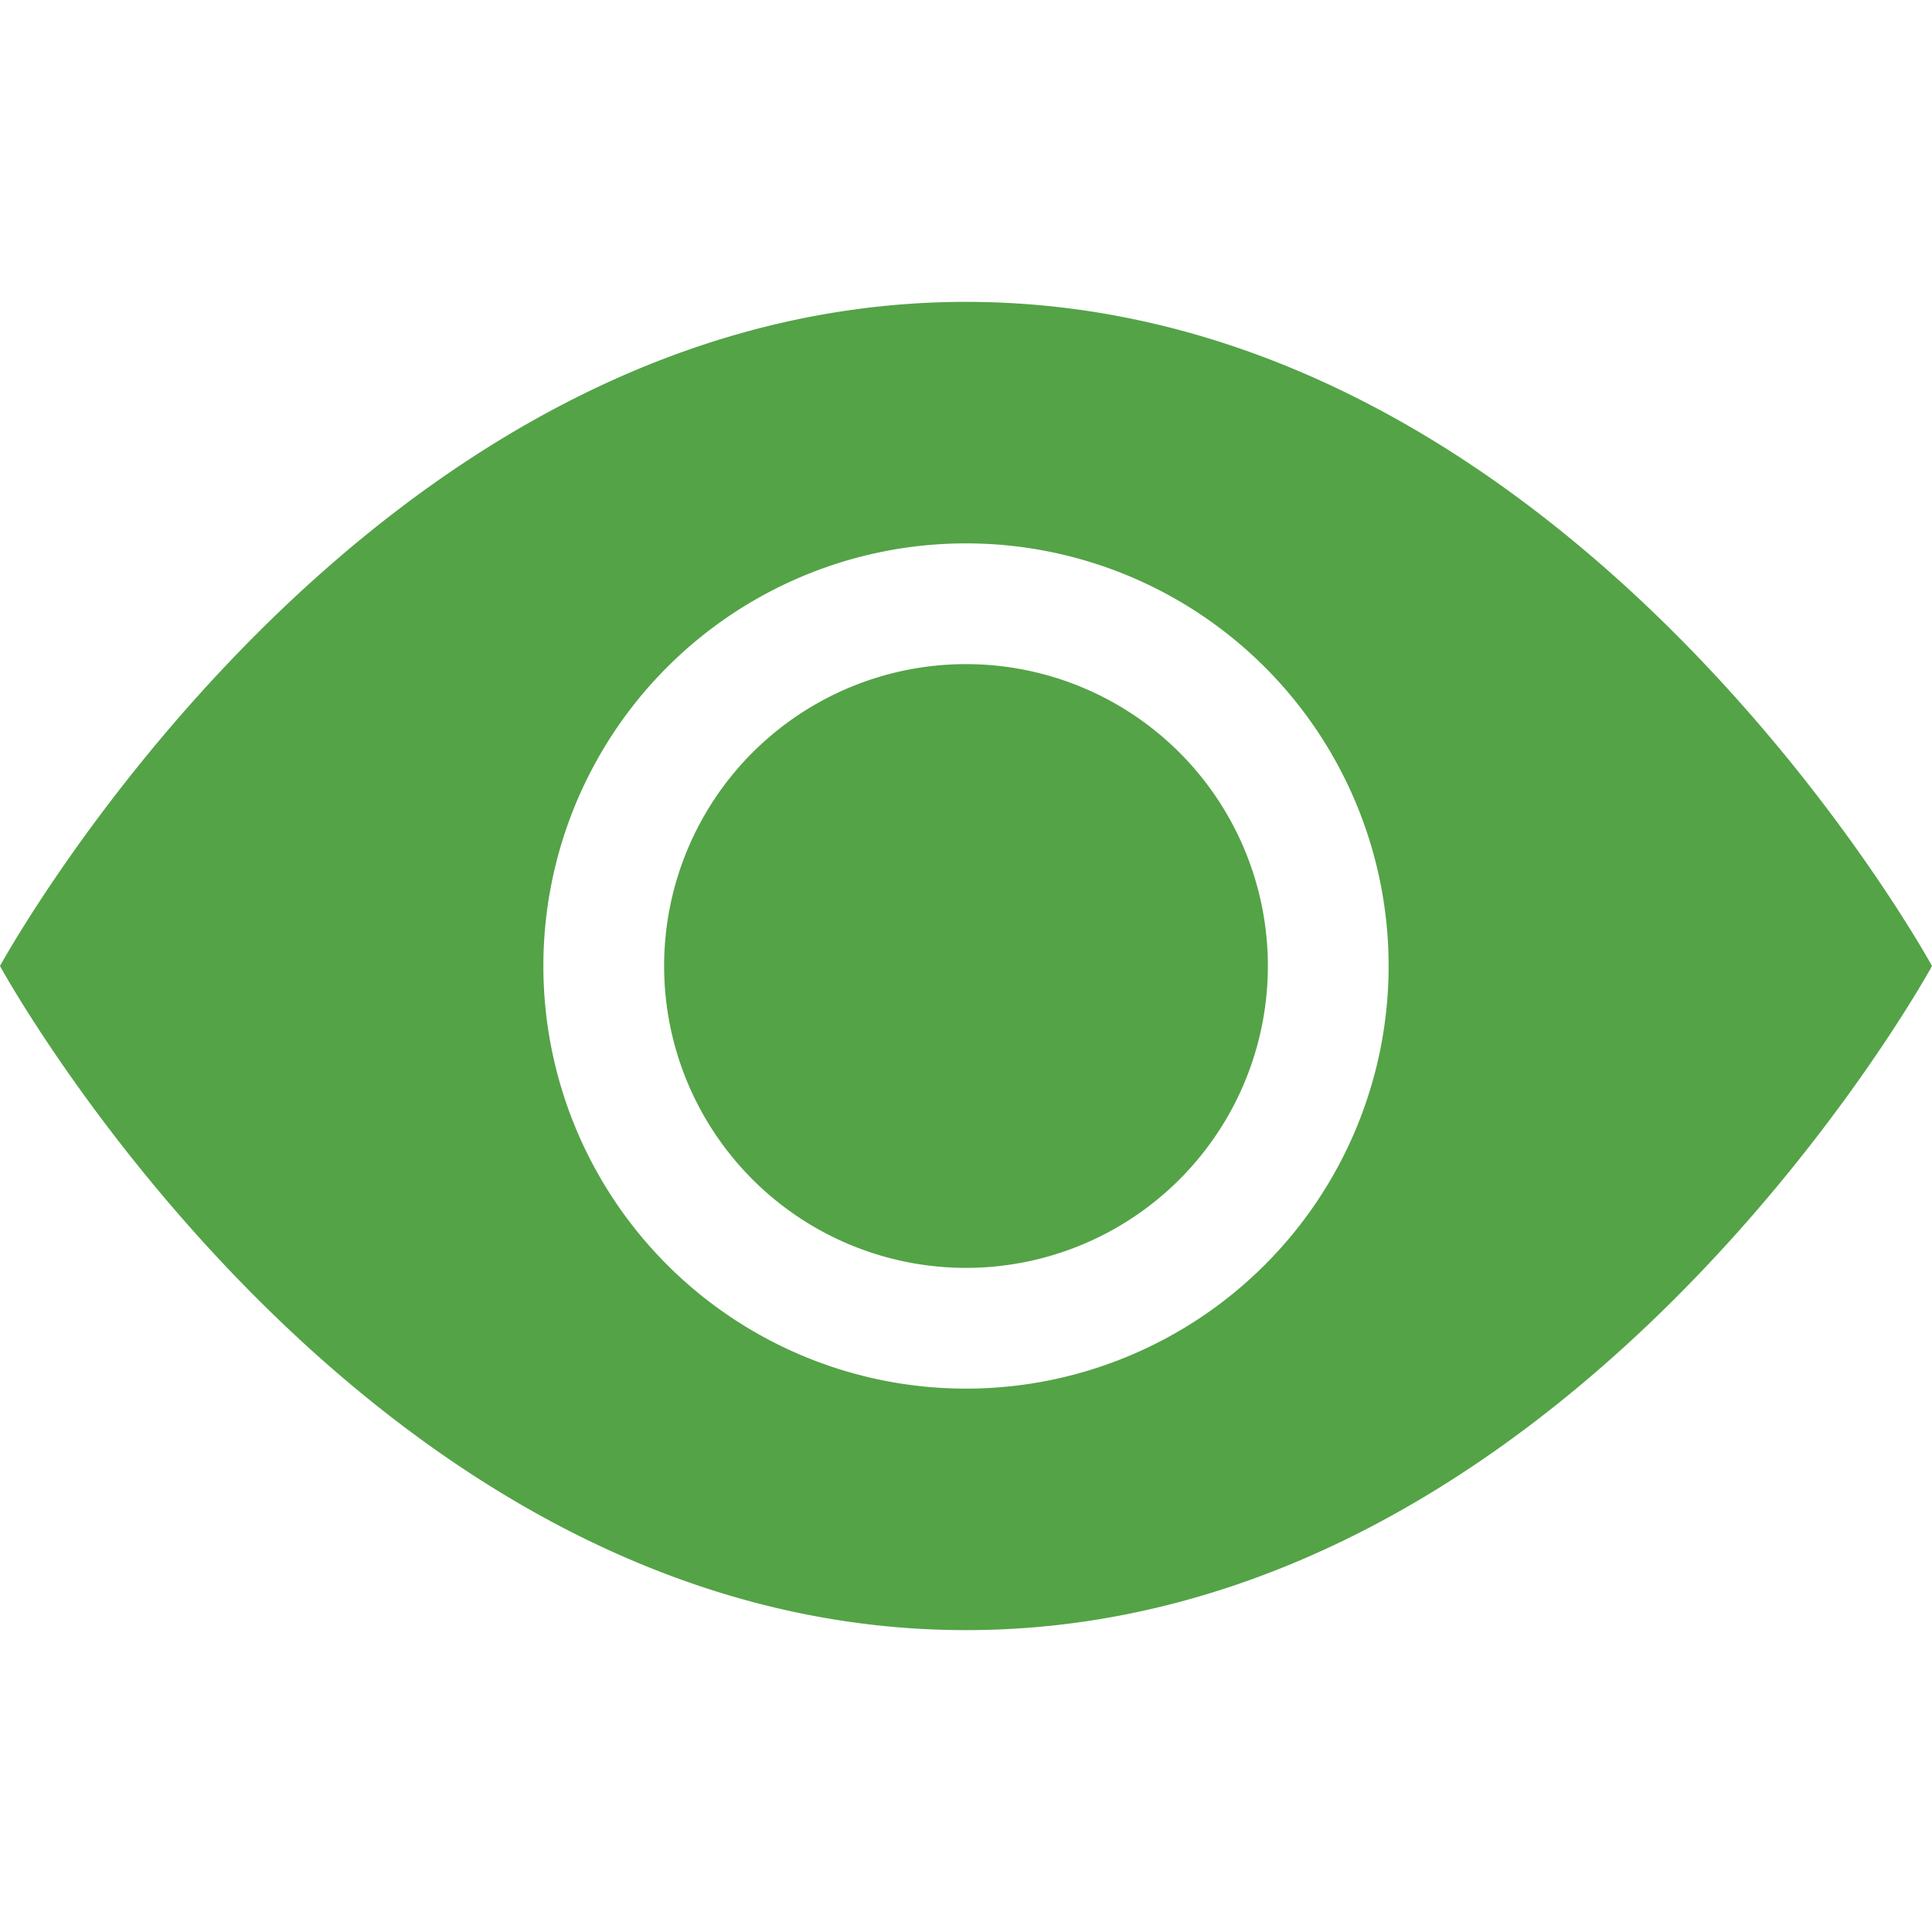
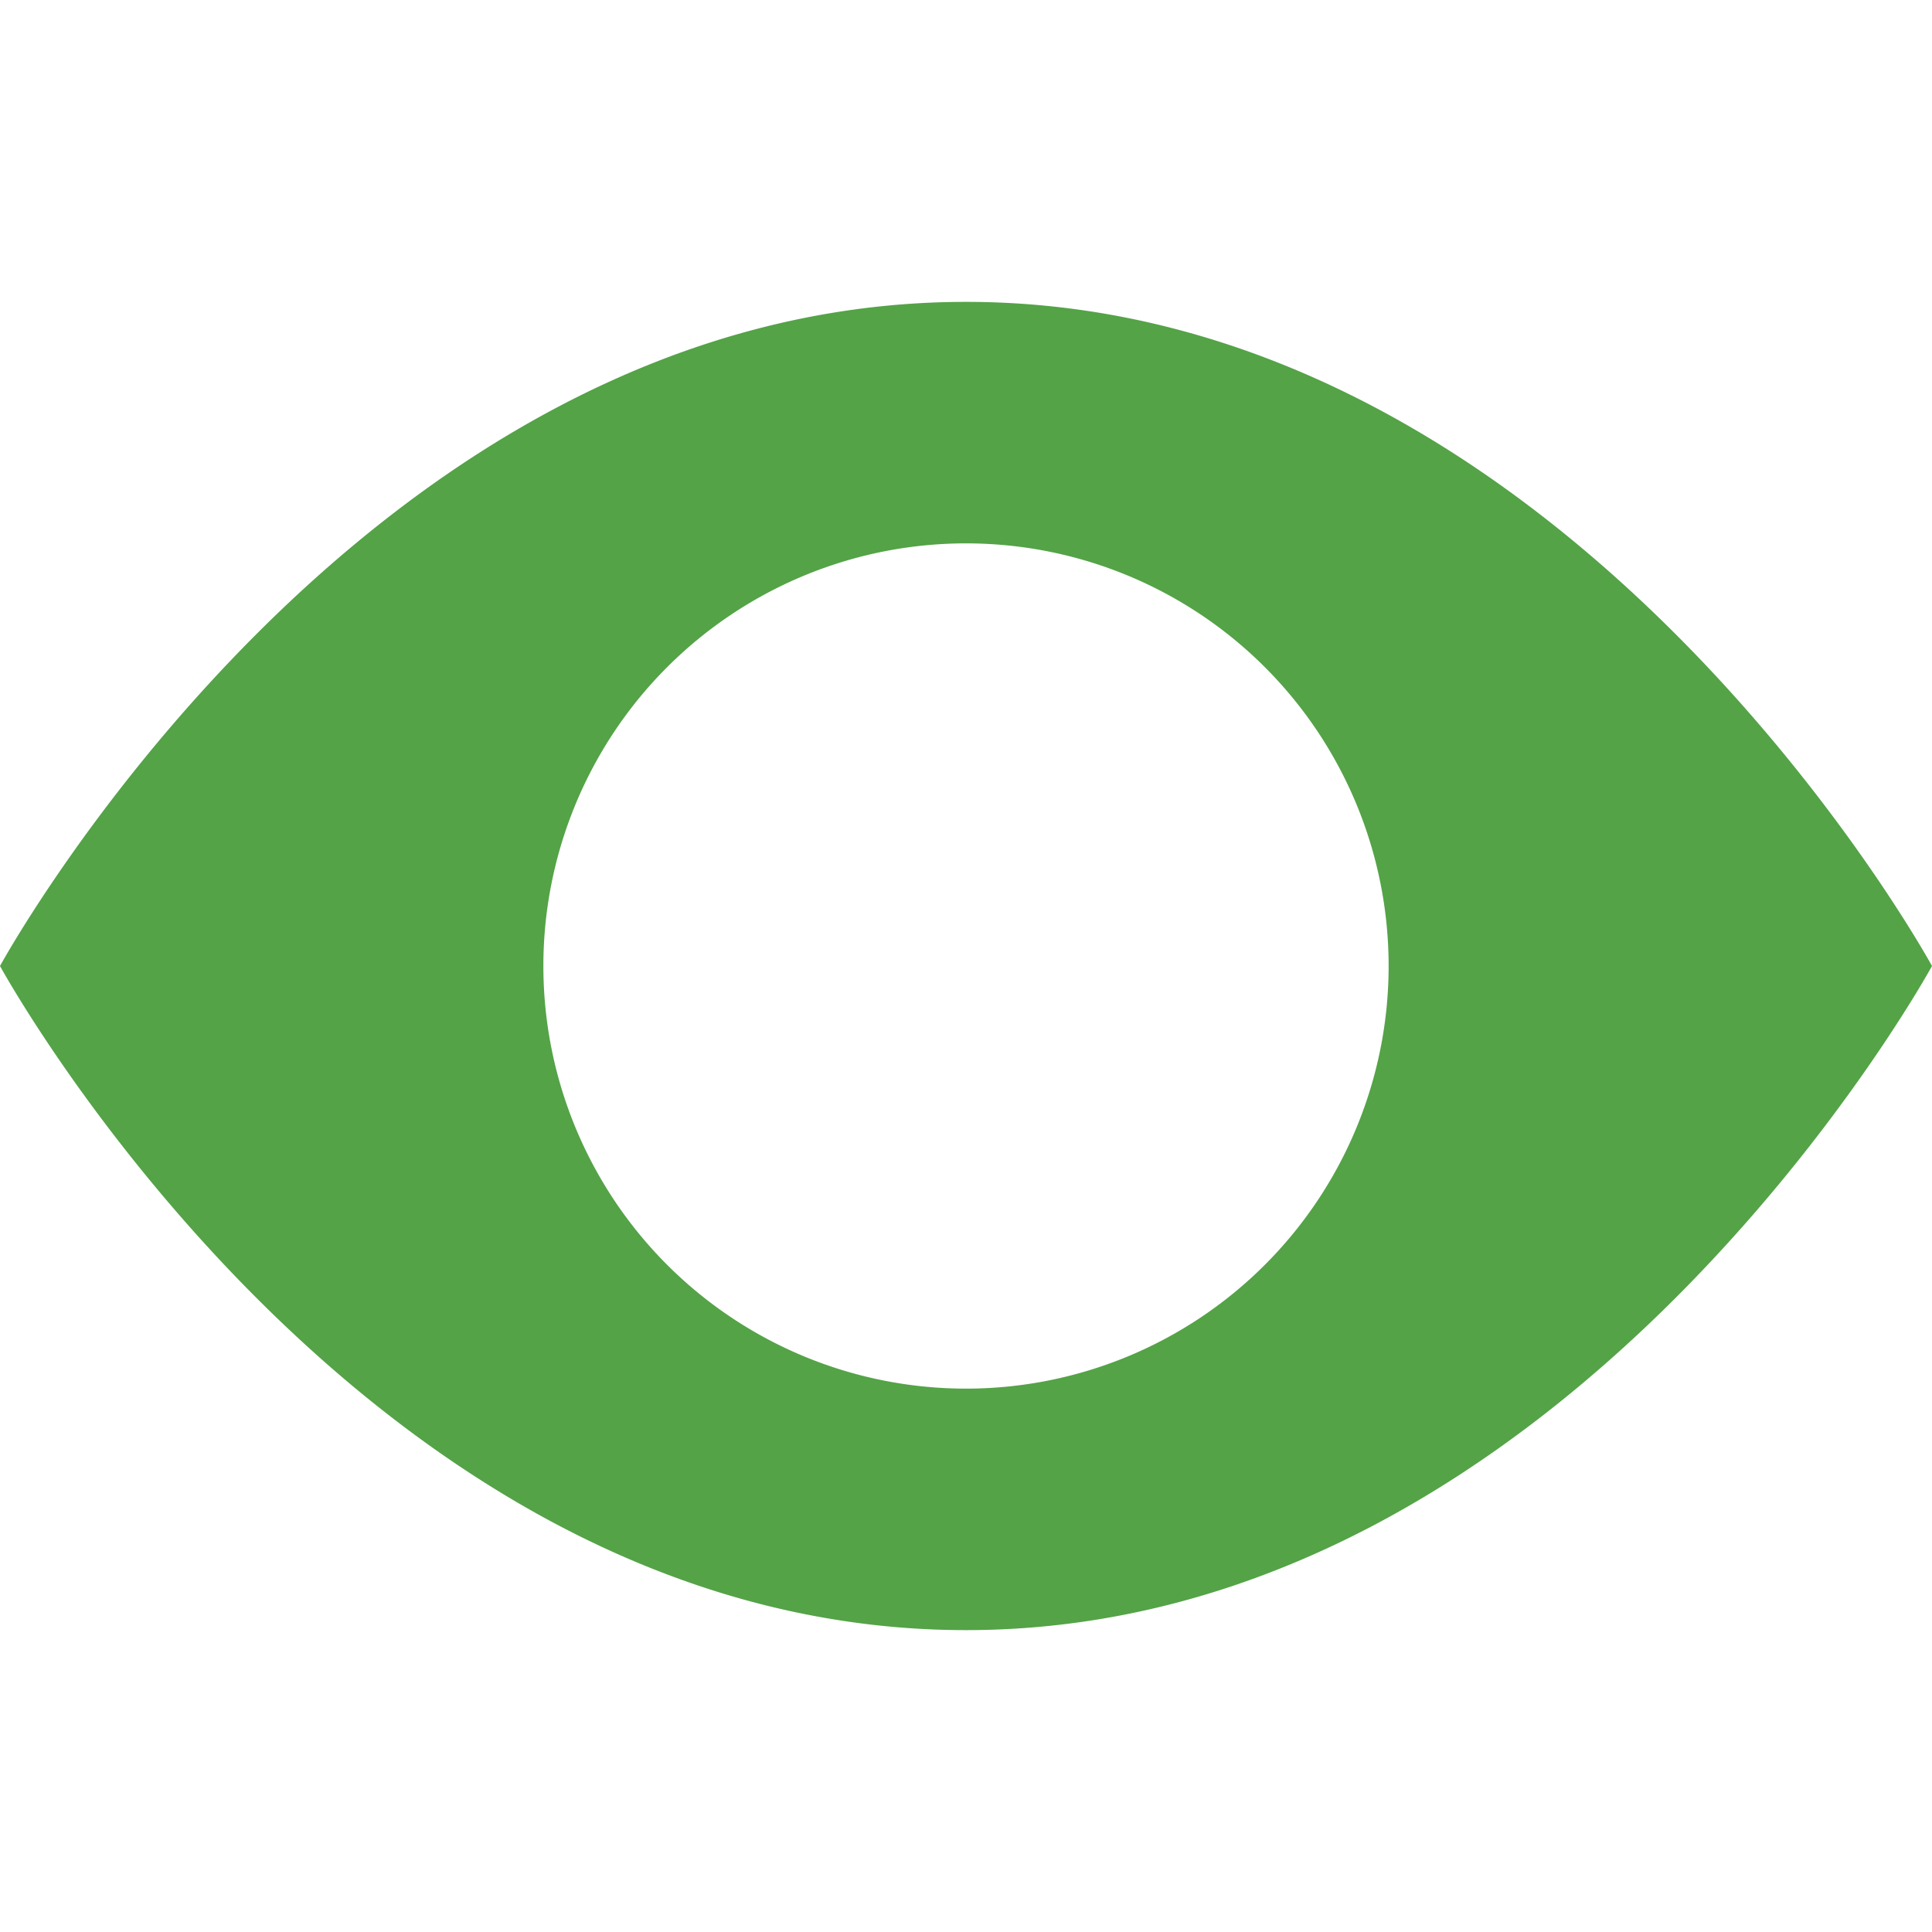
<svg xmlns="http://www.w3.org/2000/svg" width="80" height="80" fill="none">
-   <path d="M52.5 40a12.5 12.5 0 11-25 0 12.5 12.5 0 0125 0z" fill="#54A347" />
-   <path d="M0 40s15-27.5 40-27.5S80 40 80 40 65 67.5 40 67.5 0 40 0 40zm40 17.5a17.5 17.5 0 100-35 17.5 17.5 0 000 35z" fill="#54A347" />
+   <path d="M0 40s15-27.5 40-27.5S80 40 80 40 65 67.5 40 67.5 0 40 0 40m40 17.5a17.5 17.5 0 100-35 17.5 17.5 0 000 35z" fill="#54A347" />
</svg>